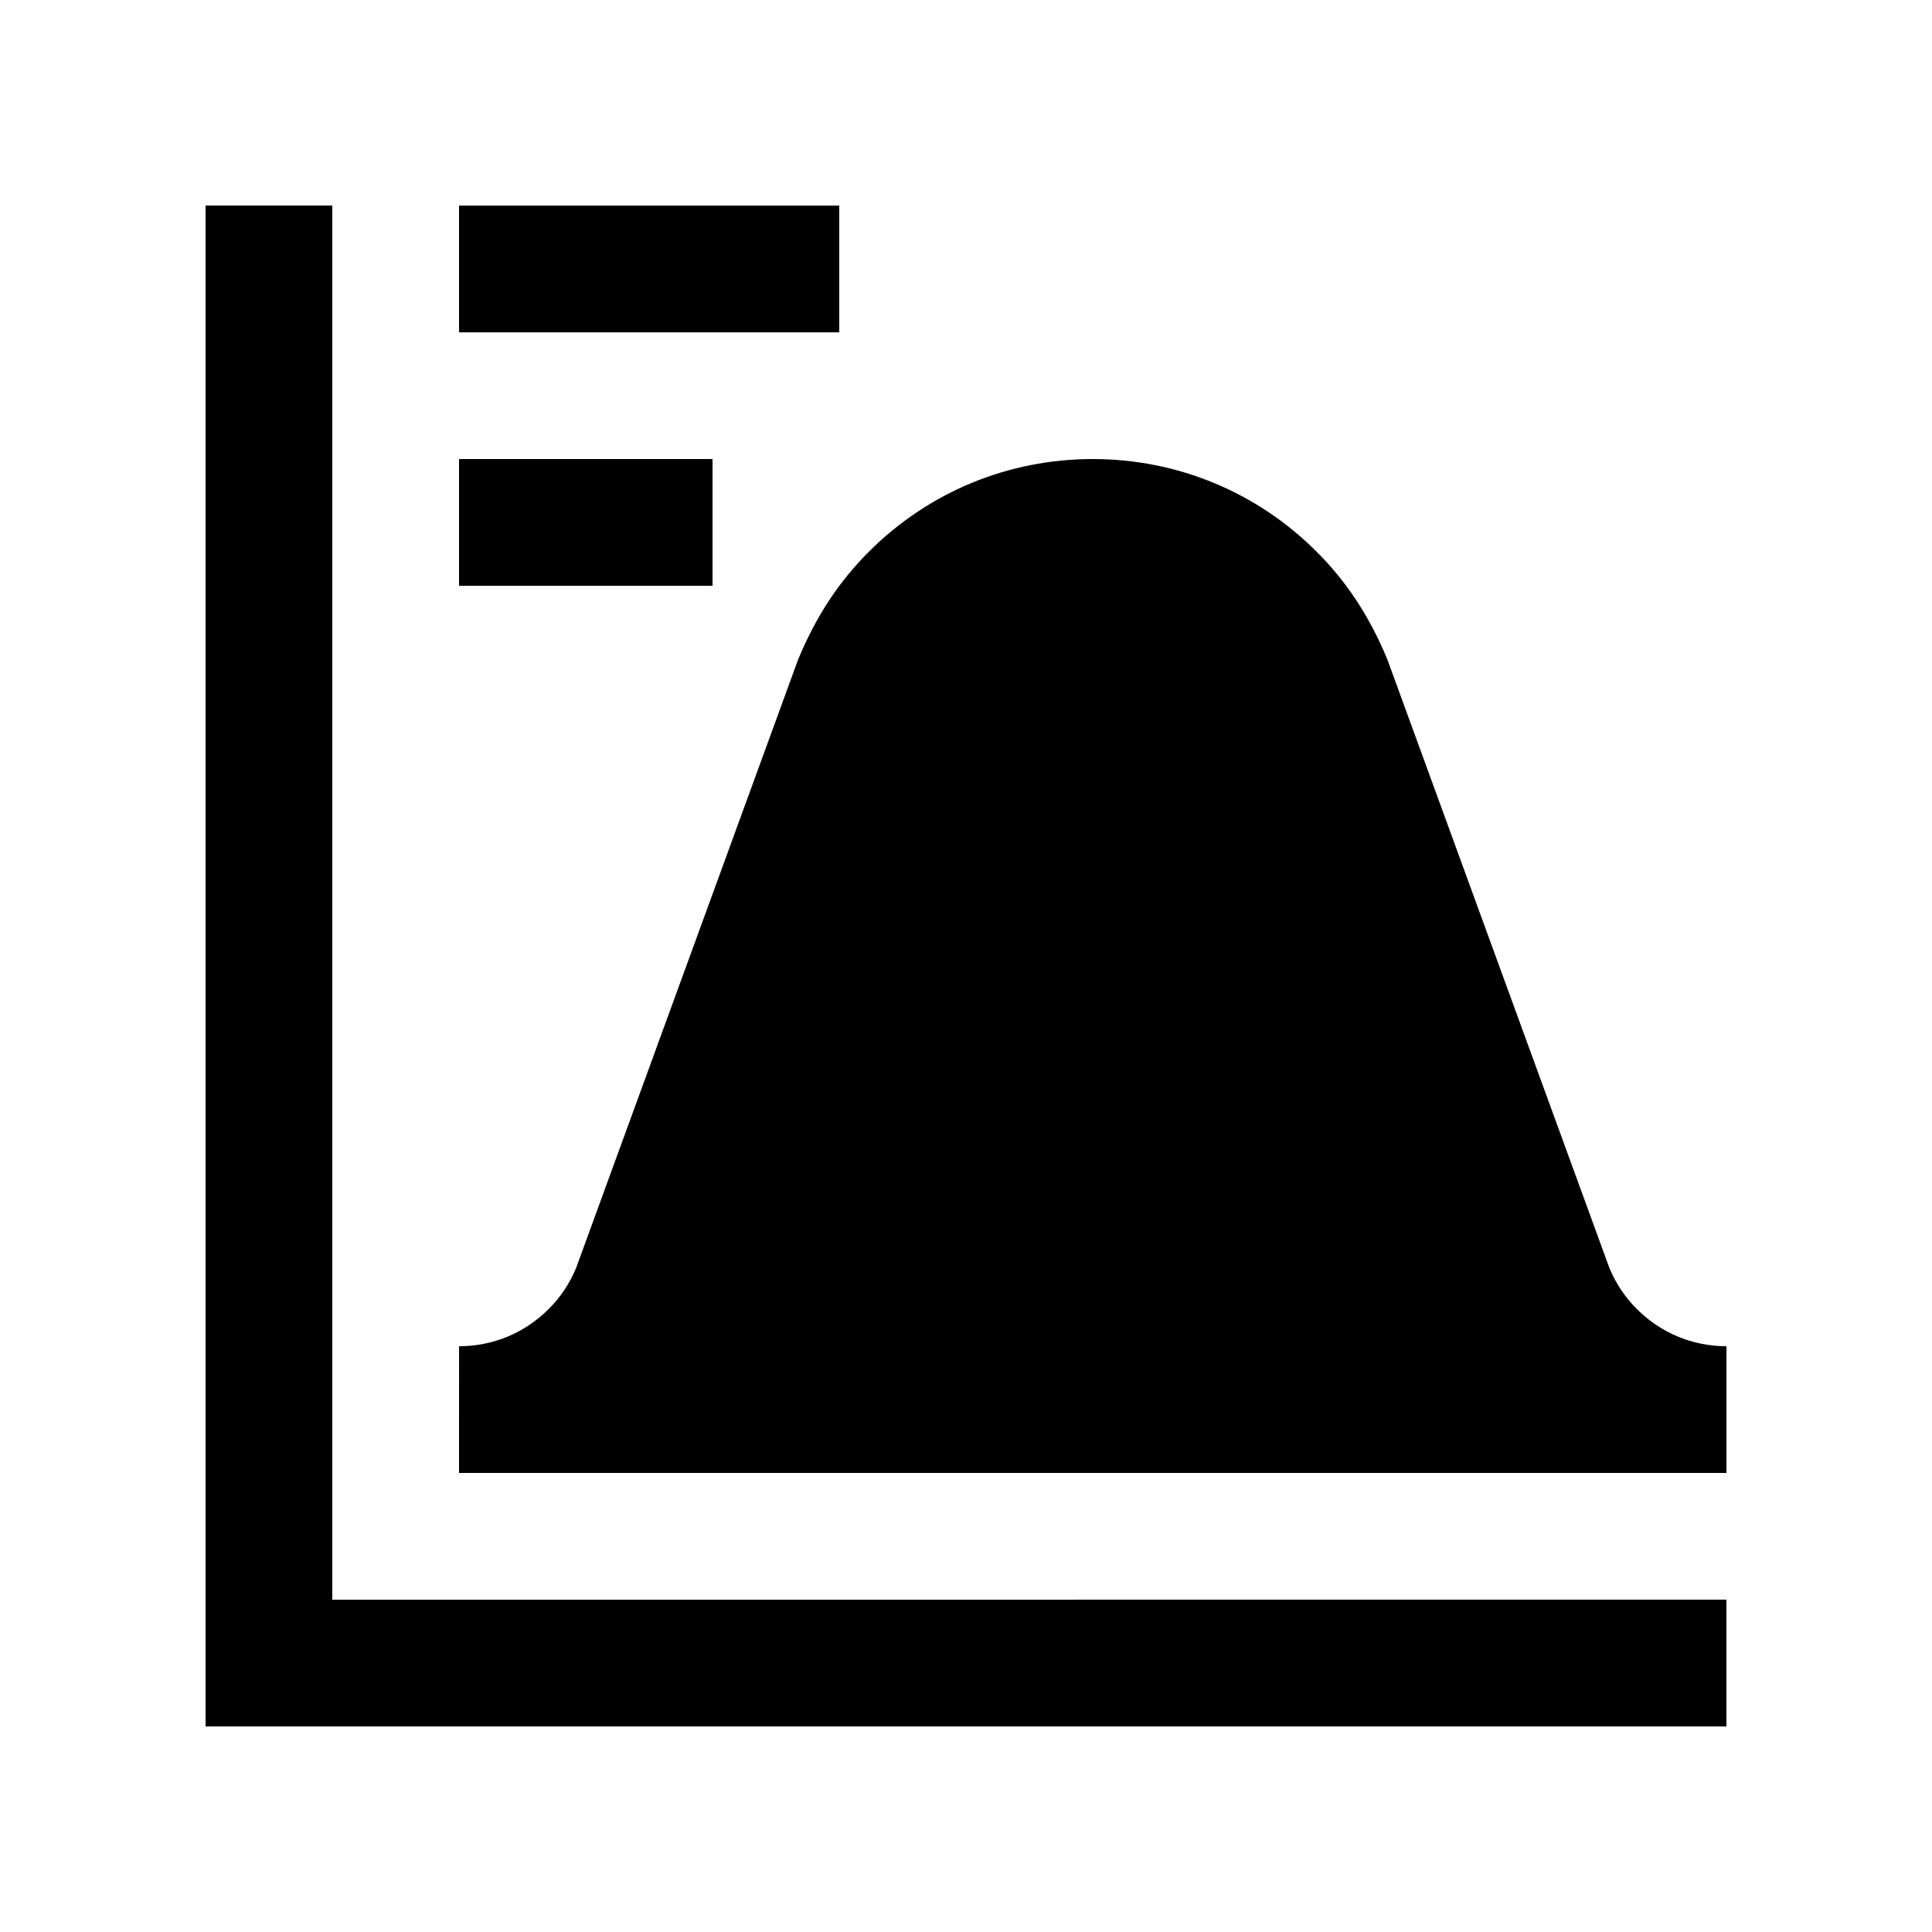
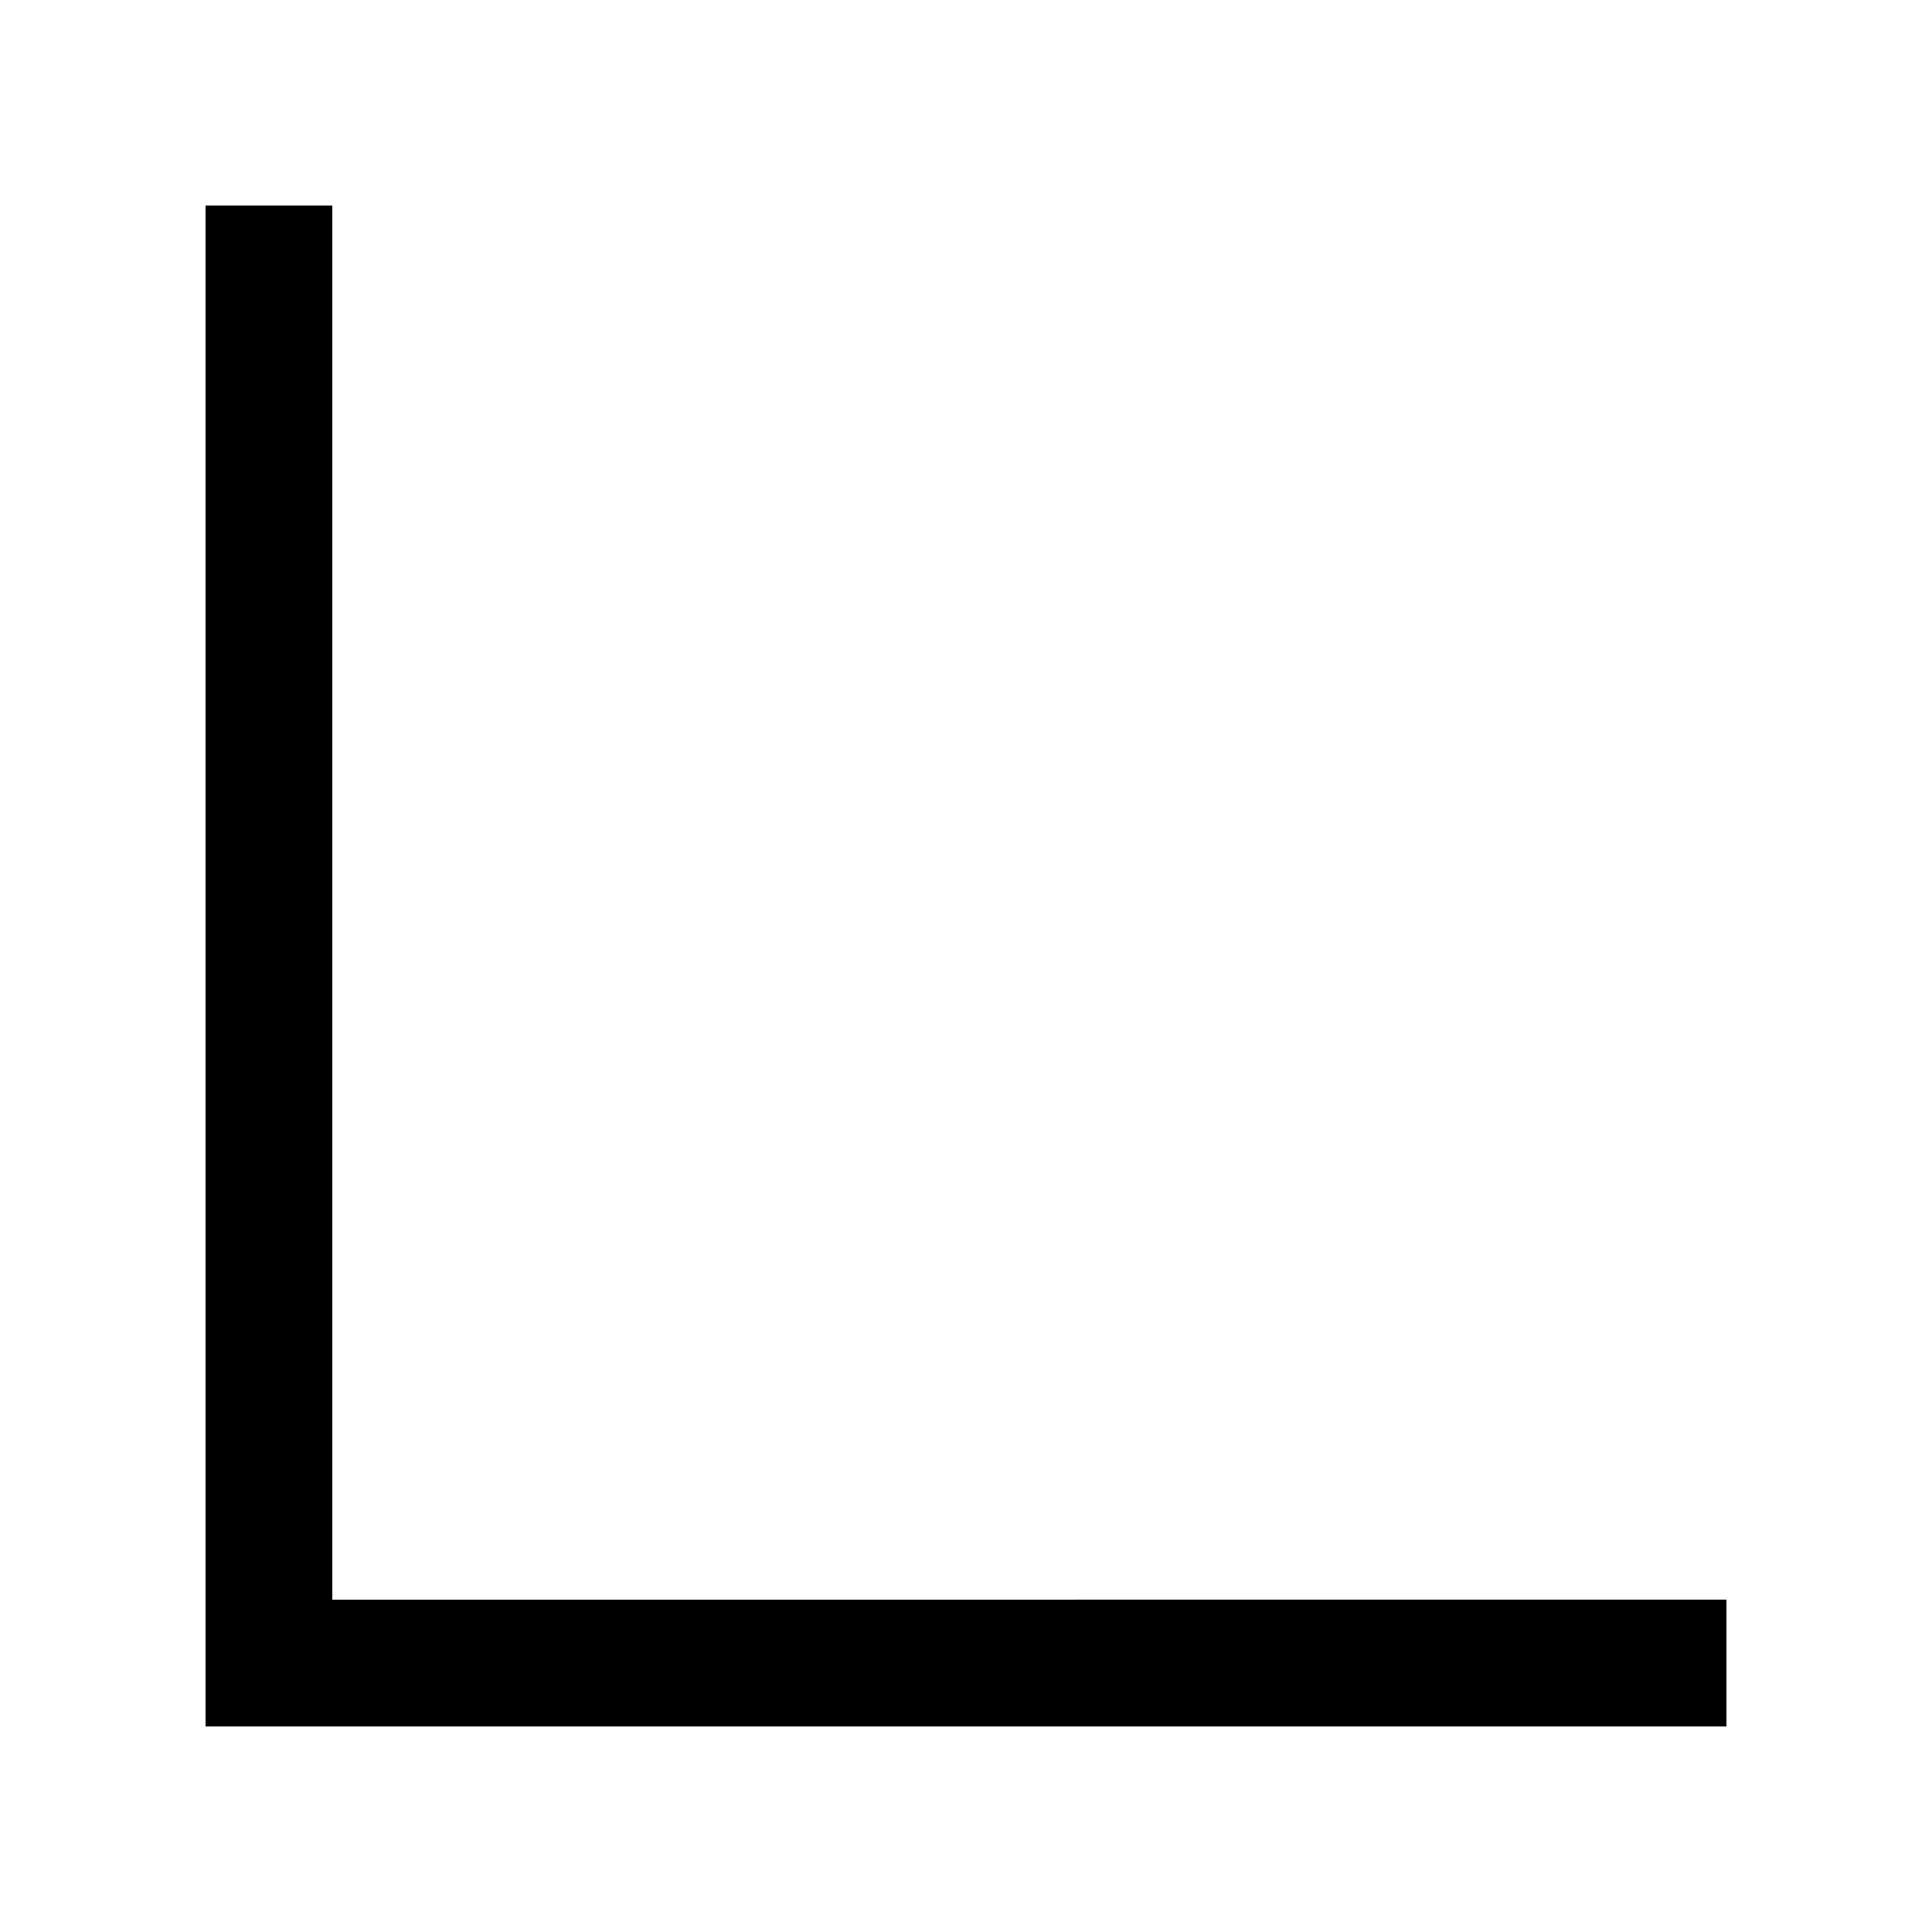
<svg xmlns="http://www.w3.org/2000/svg" fill="#000000" width="800px" height="800px" version="1.1" viewBox="144 144 512 512">
  <g>
    <path d="m232.06 567.93v-369.46h-33.586v403.05h403.05v-33.59z" />
-     <path d="m265.65 534.35h335.88v-33.586c-8.953 0-17.383-3.492-23.75-9.855-3.129-3.117-5.57-6.777-7.281-10.906l-58.809-161.18c-4.82-11.656-10.957-20.828-18.793-28.637-15.809-15.809-36.898-24.535-59.305-24.535s-43.492 8.723-59.305 24.535c-7.84 7.805-13.969 16.973-18.793 28.637l-58.812 161.18c-1.707 4.133-4.144 7.789-7.281 10.906-6.359 6.363-14.793 9.855-23.746 9.855z" />
-     <path d="m265.65 198.48h100.76v33.59h-100.76z" />
-     <path d="m265.65 265.65h67.18v33.59h-67.18z" />
  </g>
</svg>